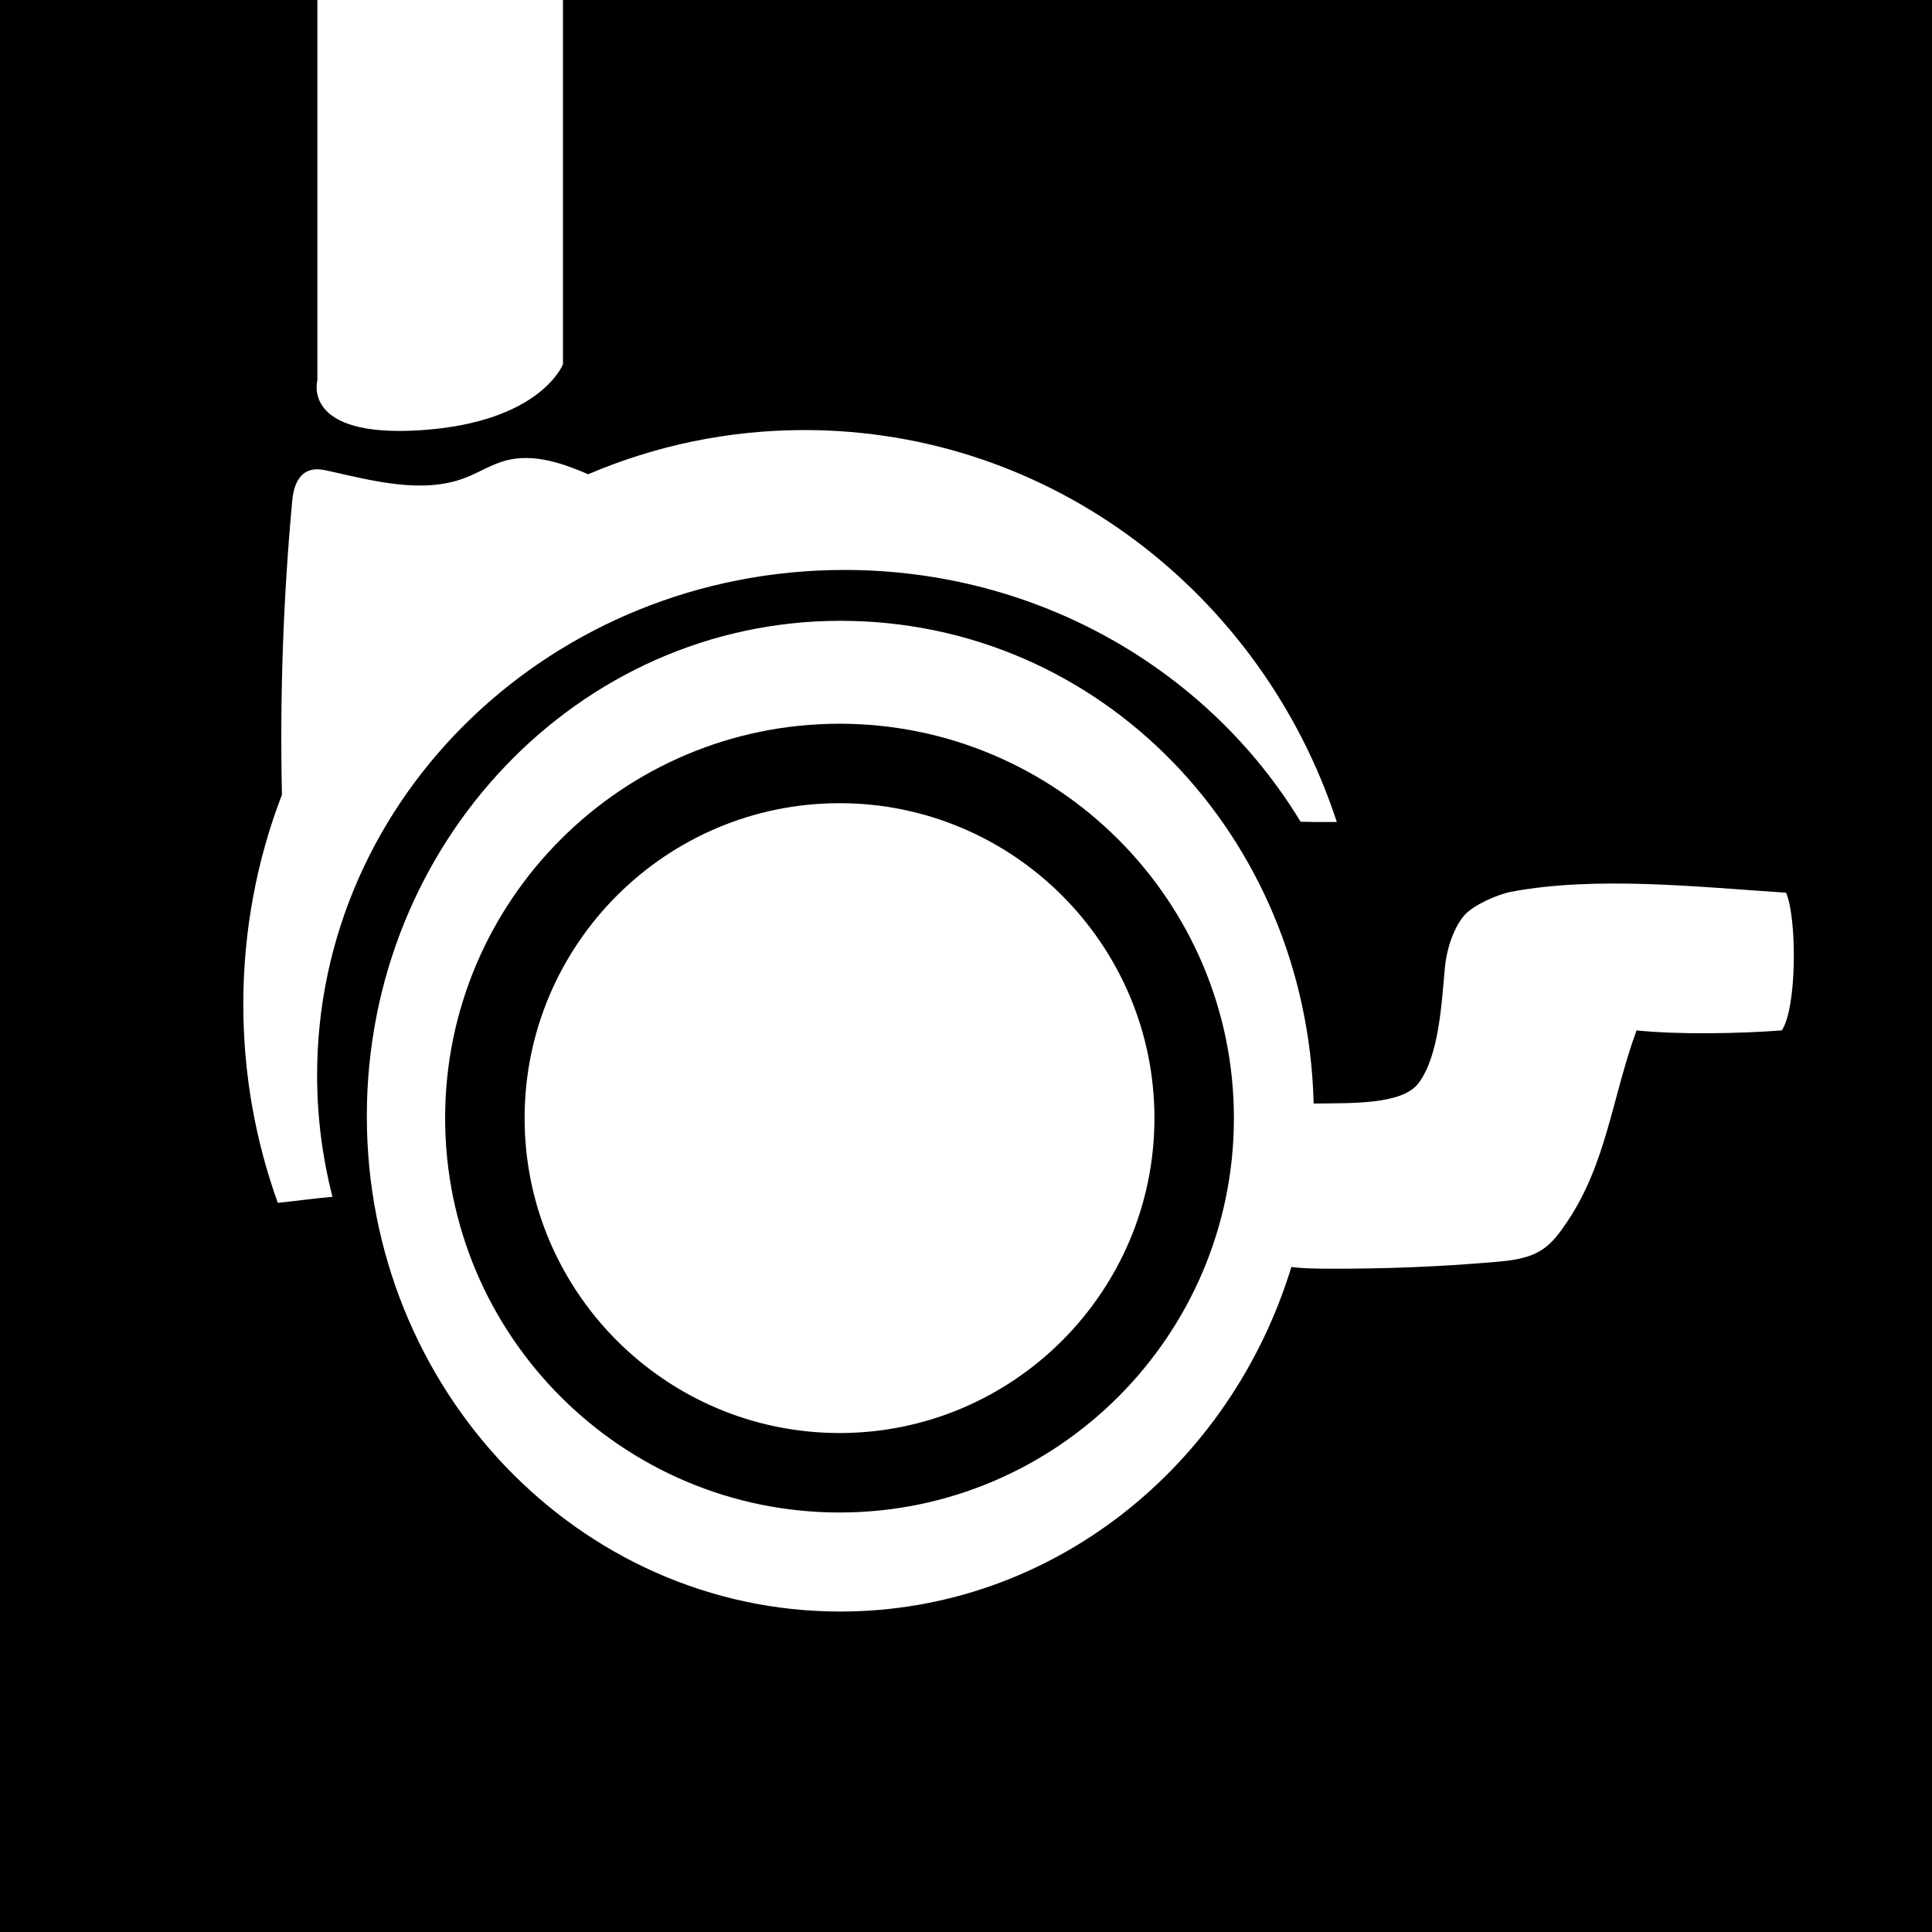
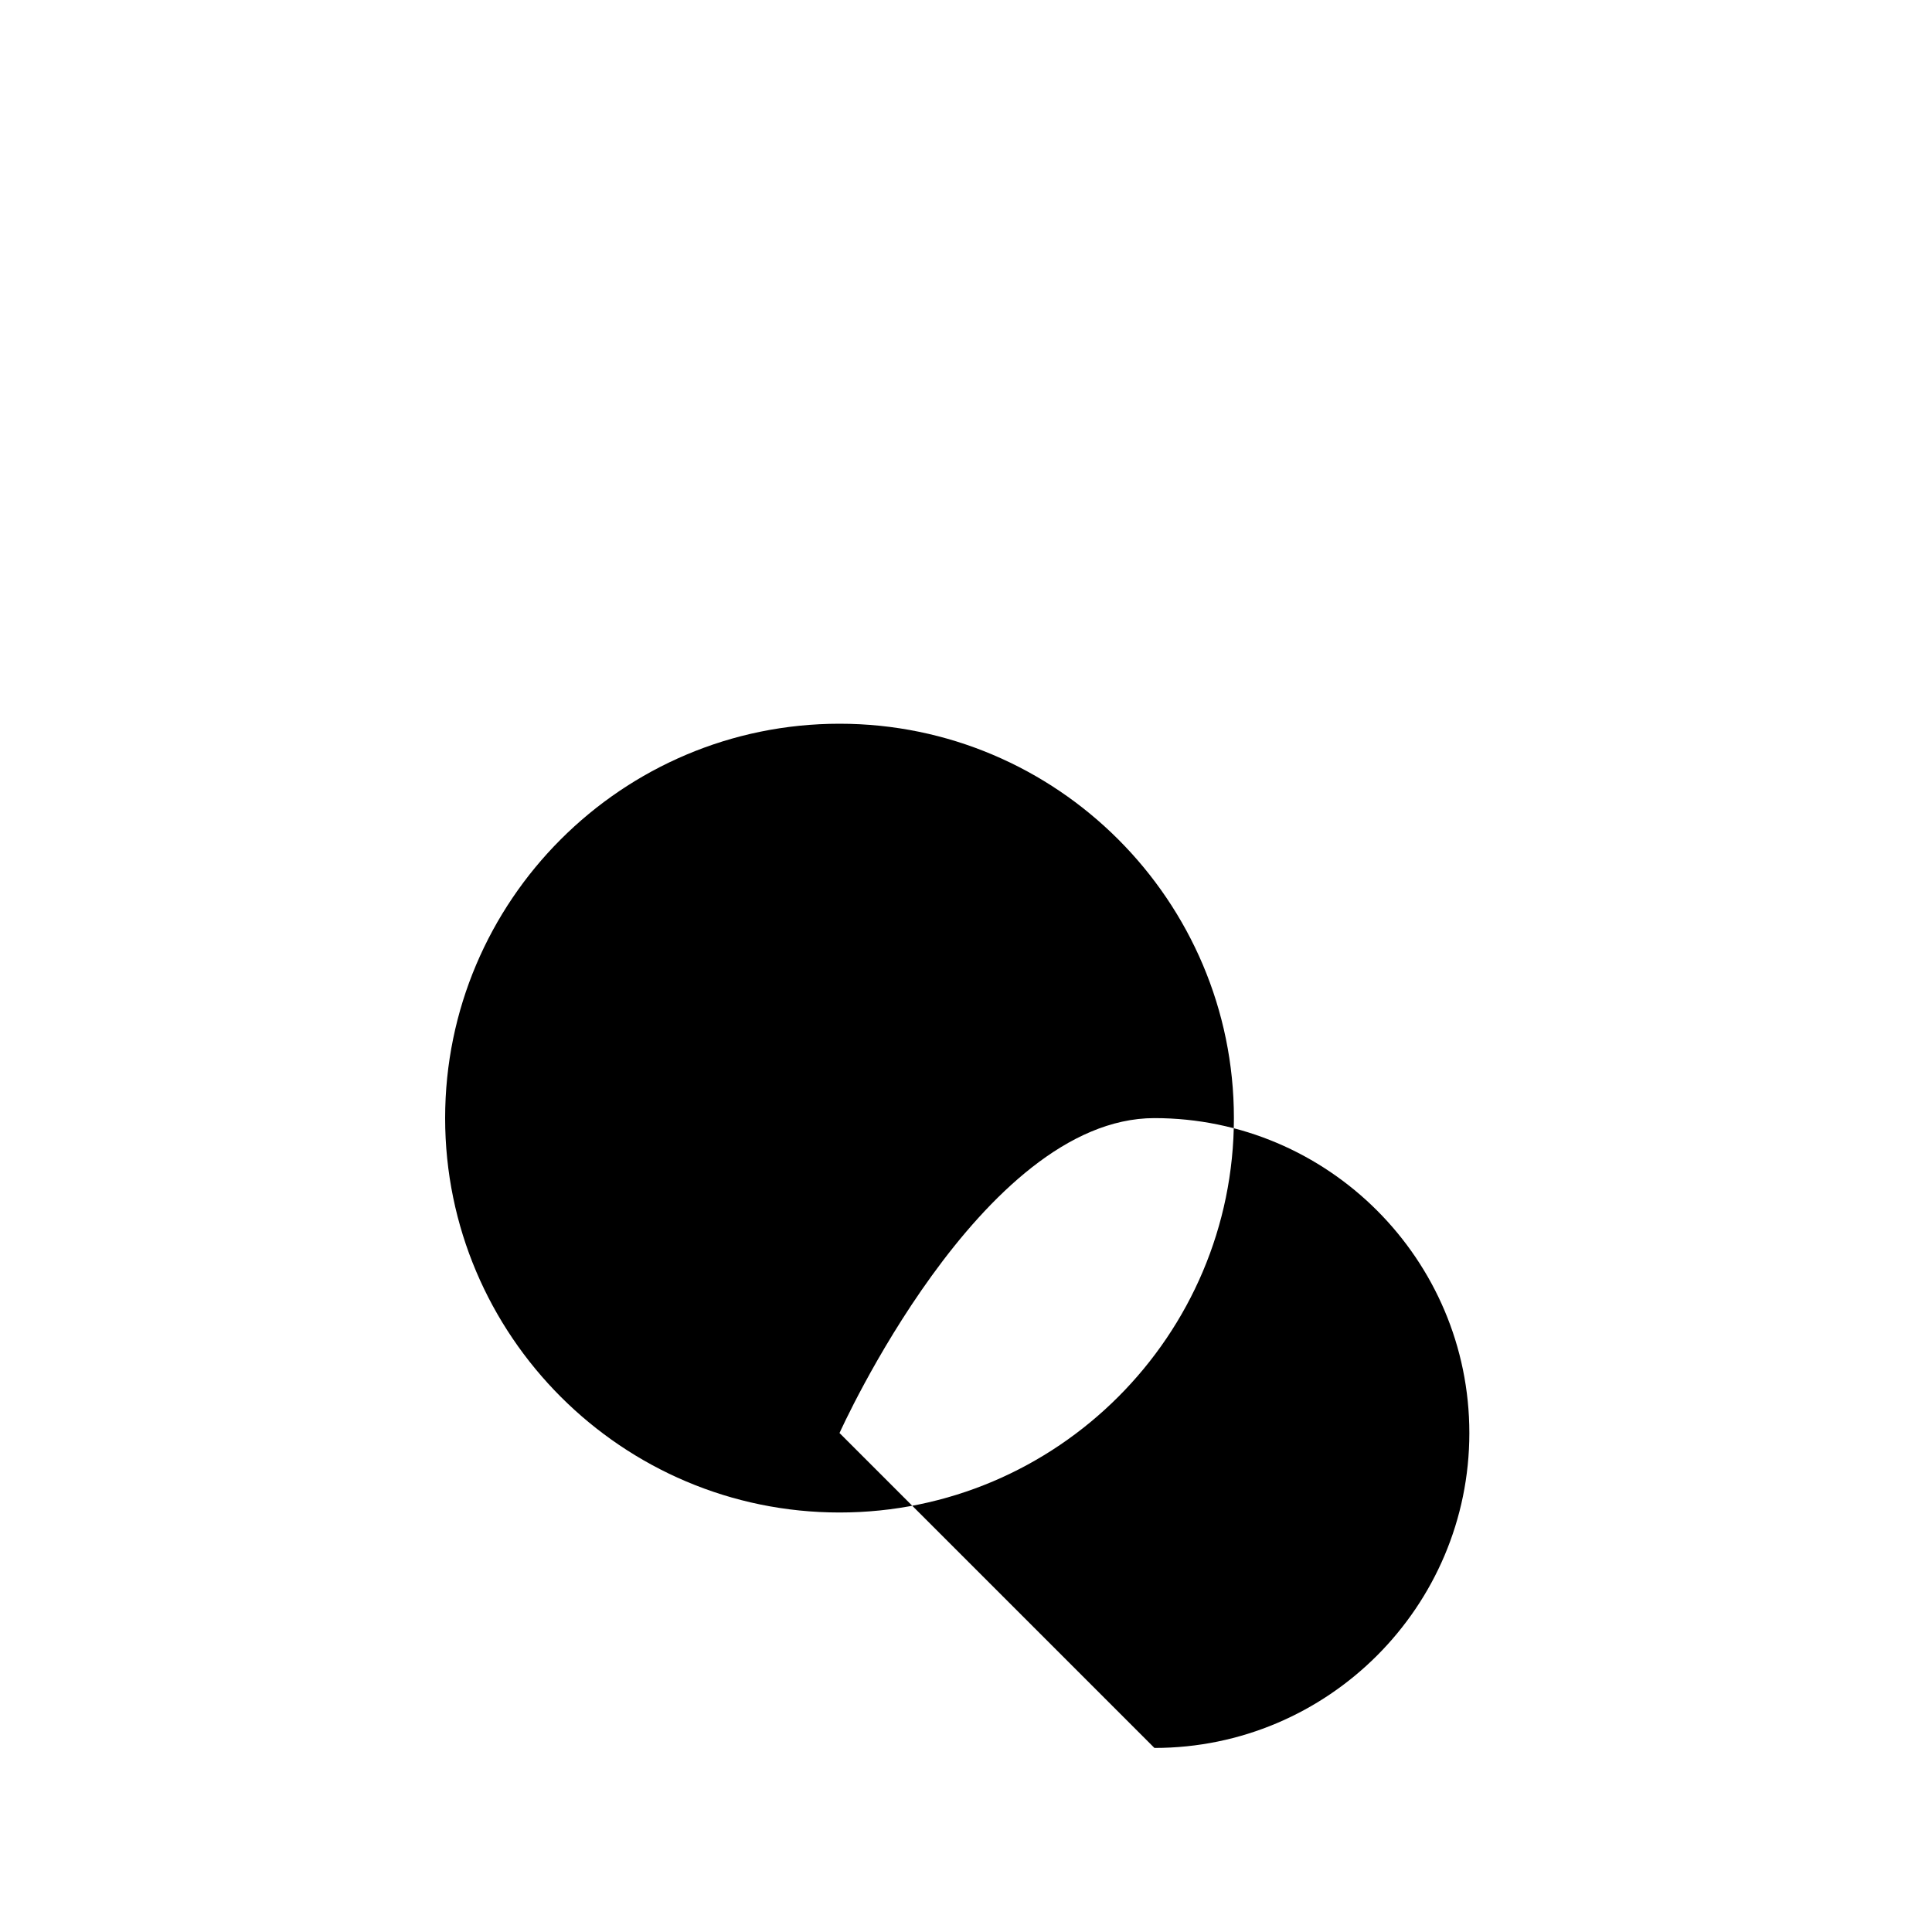
<svg xmlns="http://www.w3.org/2000/svg" id="a" viewBox="0 0 150 150">
-   <path d="M65.18,56.19c-16.89,0-30.62,13.74-30.62,30.62s13.74,30.62,30.62,30.62,30.62-13.74,30.62-30.62-13.74-30.62-30.62-30.62Zm0,55.07c-13.48,0-24.45-10.97-24.45-24.45s10.97-24.45,24.45-24.45,24.45,10.97,24.45,24.45-10.97,24.45-24.45,24.45Z" />
-   <path d="M43.71,0V28.28s-1.71,4.5-11.02,5.12c-9.32,.62-8.05-3.86-8.05-3.86V0H0V150H150V0H43.71ZM21.57,93.39c-1.73-4.8-2.68-9.99-2.68-15.41,0-5.74,1.06-11.24,3-16.28-.17-7.62,.1-15.24,.8-22.84,.09-.98,.44-2.21,1.61-2.4,.41-.07,.84,.02,1.24,.11,3.47,.78,7.26,1.78,10.52,.55,1.12-.42,2.1-1.08,3.27-1.38,2.12-.54,4.34,.22,6.34,1.08,5.17-2.21,10.84-3.43,16.79-3.43,19.23,0,35.55,12.75,41.33,30.43-.53,0-1.07,0-1.6,0-.4,0-.81-.02-1.21-.02-7.09-11.69-20.29-19.55-35.42-19.55-22.61,0-40.94,17.56-40.94,39.23,0,3.25,.42,6.42,1.19,9.44-1.42,.12-2.84,.33-4.26,.47Zm116.77-13.39c-3.29,.25-8,.34-11.28,0-1.9,5.19-2.32,10.34-5.42,14.91-.53,.78-1.09,1.57-1.87,2.09-1.07,.72-2.42,.87-3.71,.98-4.3,.37-8.61,.54-12.92,.52-.6,0-1.91,0-2.88-.13-4.74,15.51-18.62,26.75-35.02,26.75-20.3,0-36.76-17.22-36.76-38.46s16.46-38.46,36.76-38.46,36.25,16.69,36.75,37.48c2.79-.05,6.85,.13,8.14-1.58,1.59-2.1,1.79-6.15,2.05-8.97,.14-1.53,.74-3.21,1.54-4.1,.69-.77,2.58-1.6,3.59-1.79,6.61-1.25,14.65-.37,21.36,.07,.85,1.96,.86,8.94-.34,10.7Z" />
+   <path d="M65.18,56.19c-16.89,0-30.62,13.74-30.62,30.62s13.74,30.62,30.62,30.62,30.62-13.74,30.62-30.62-13.74-30.62-30.62-30.62Zm0,55.07s10.97-24.45,24.45-24.45,24.45,10.97,24.45,24.45-10.97,24.45-24.45,24.45Z" />
</svg>